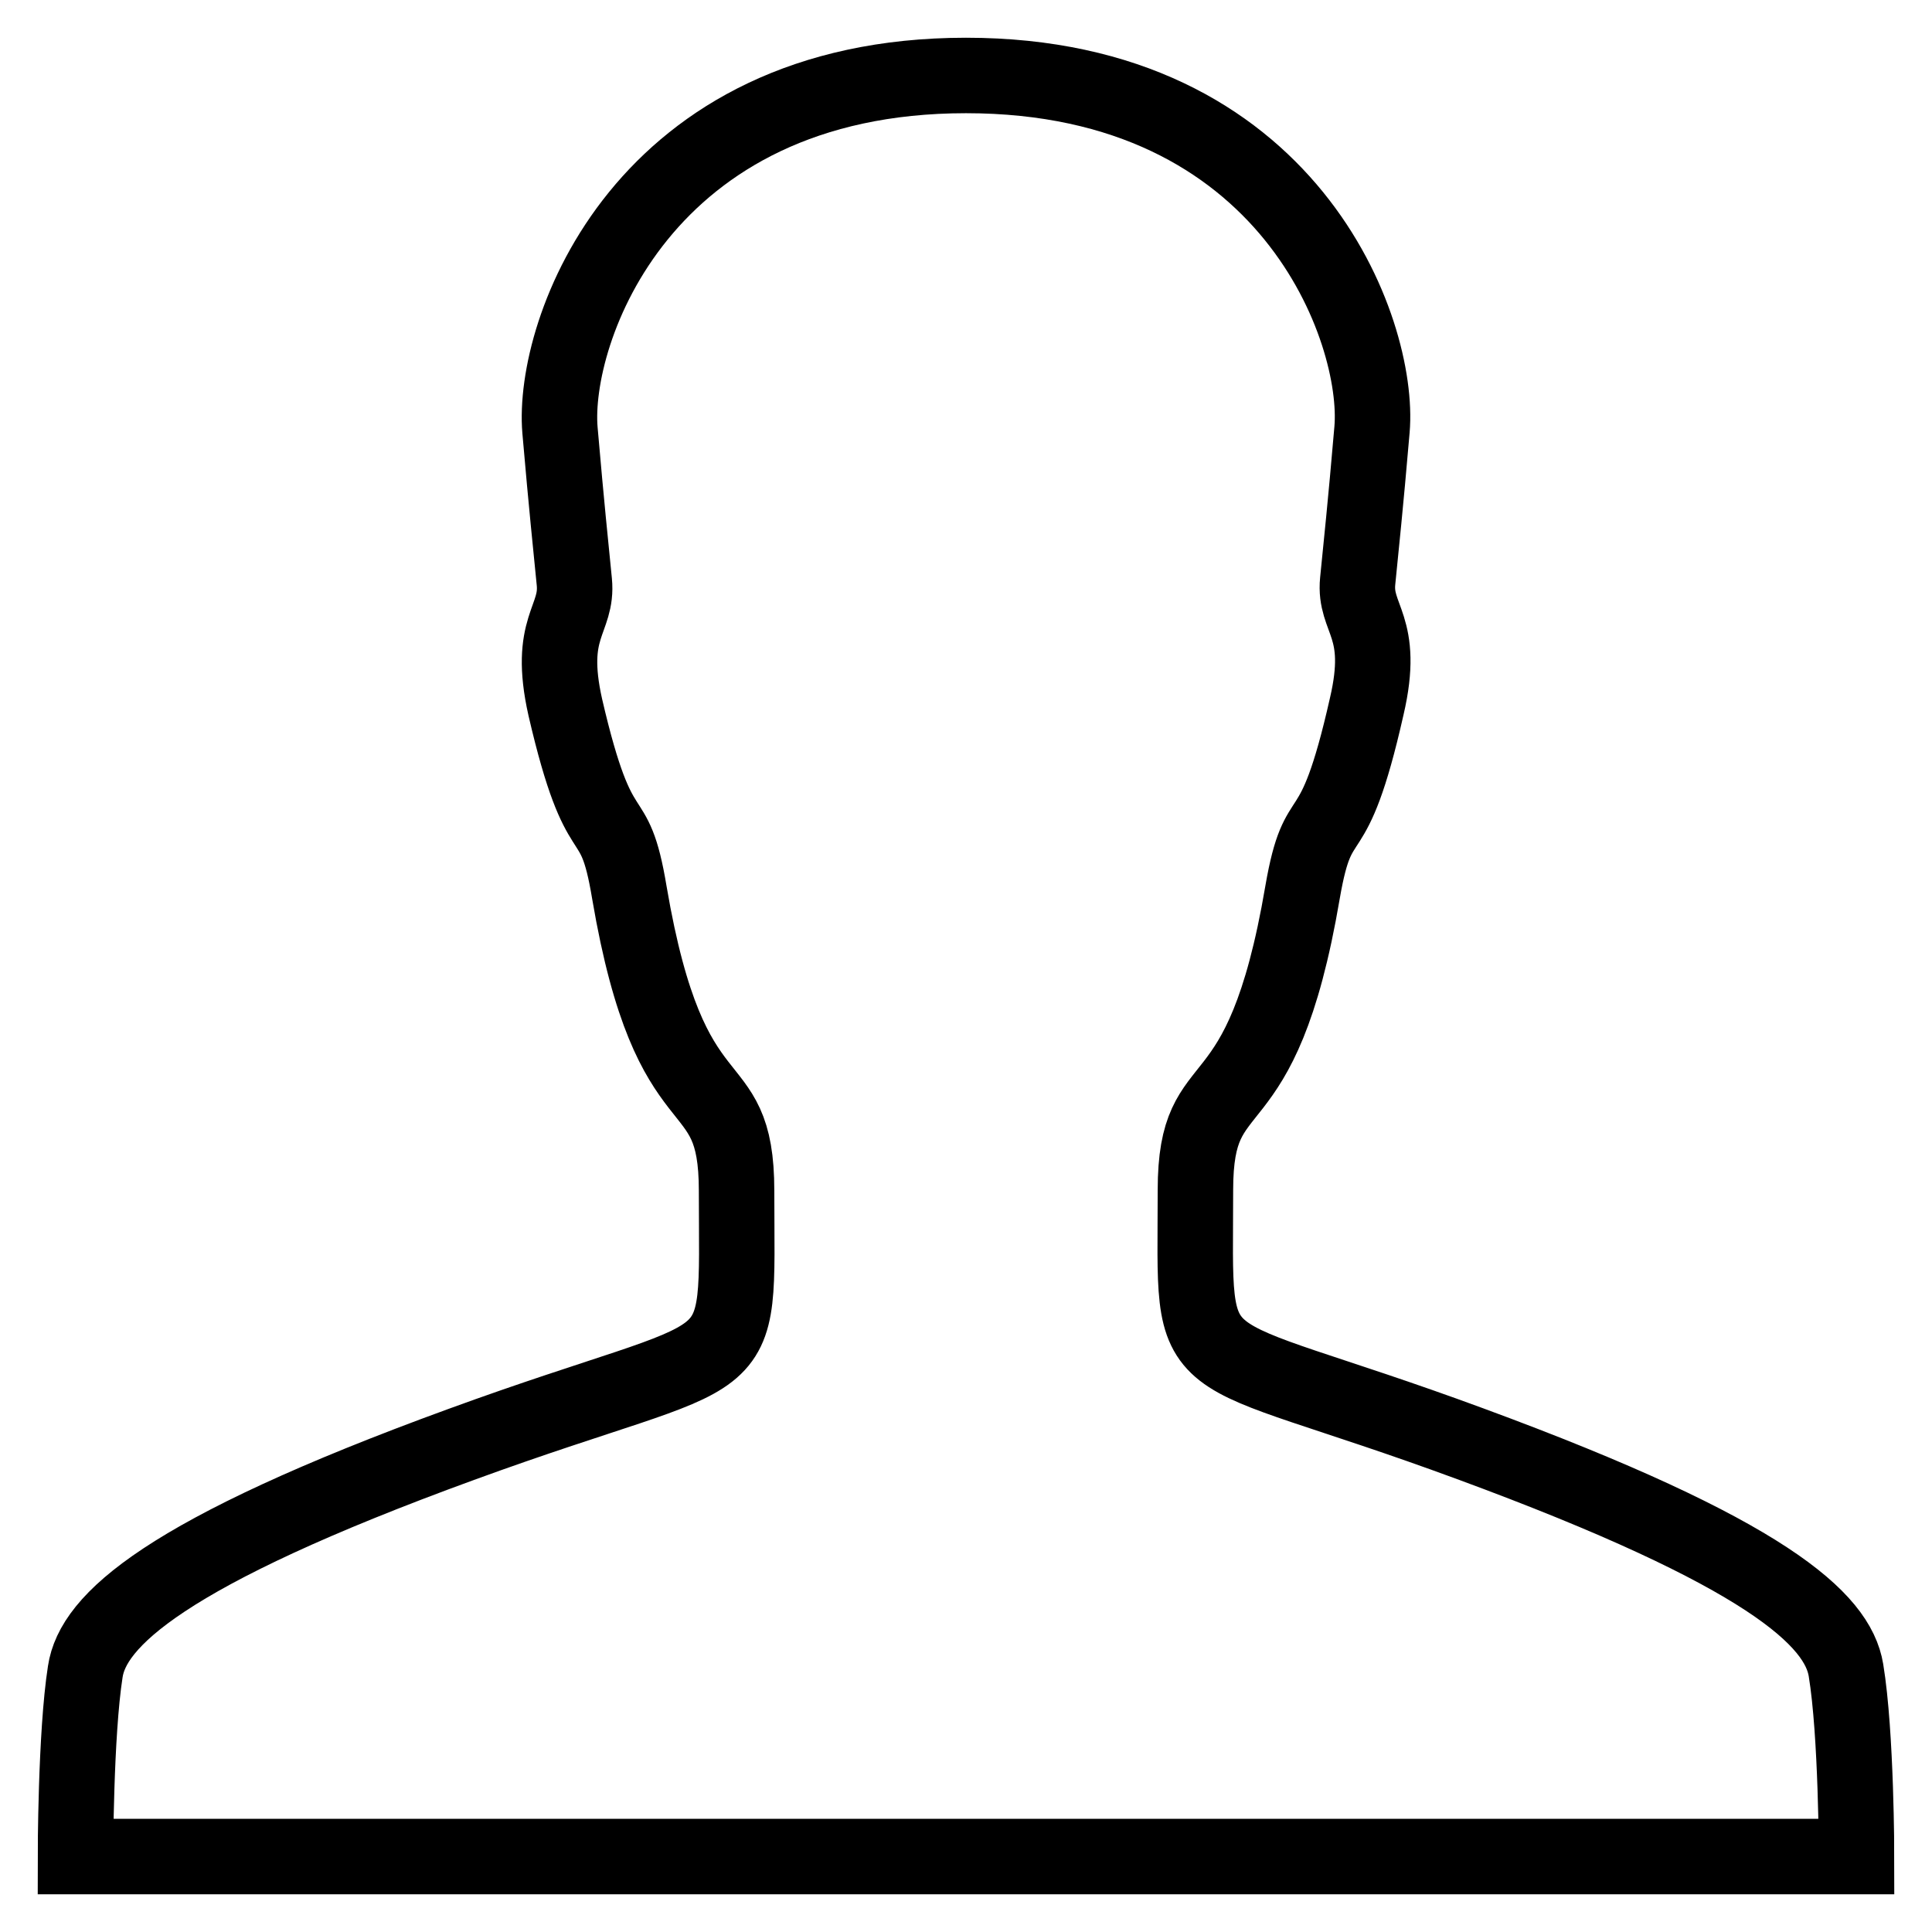
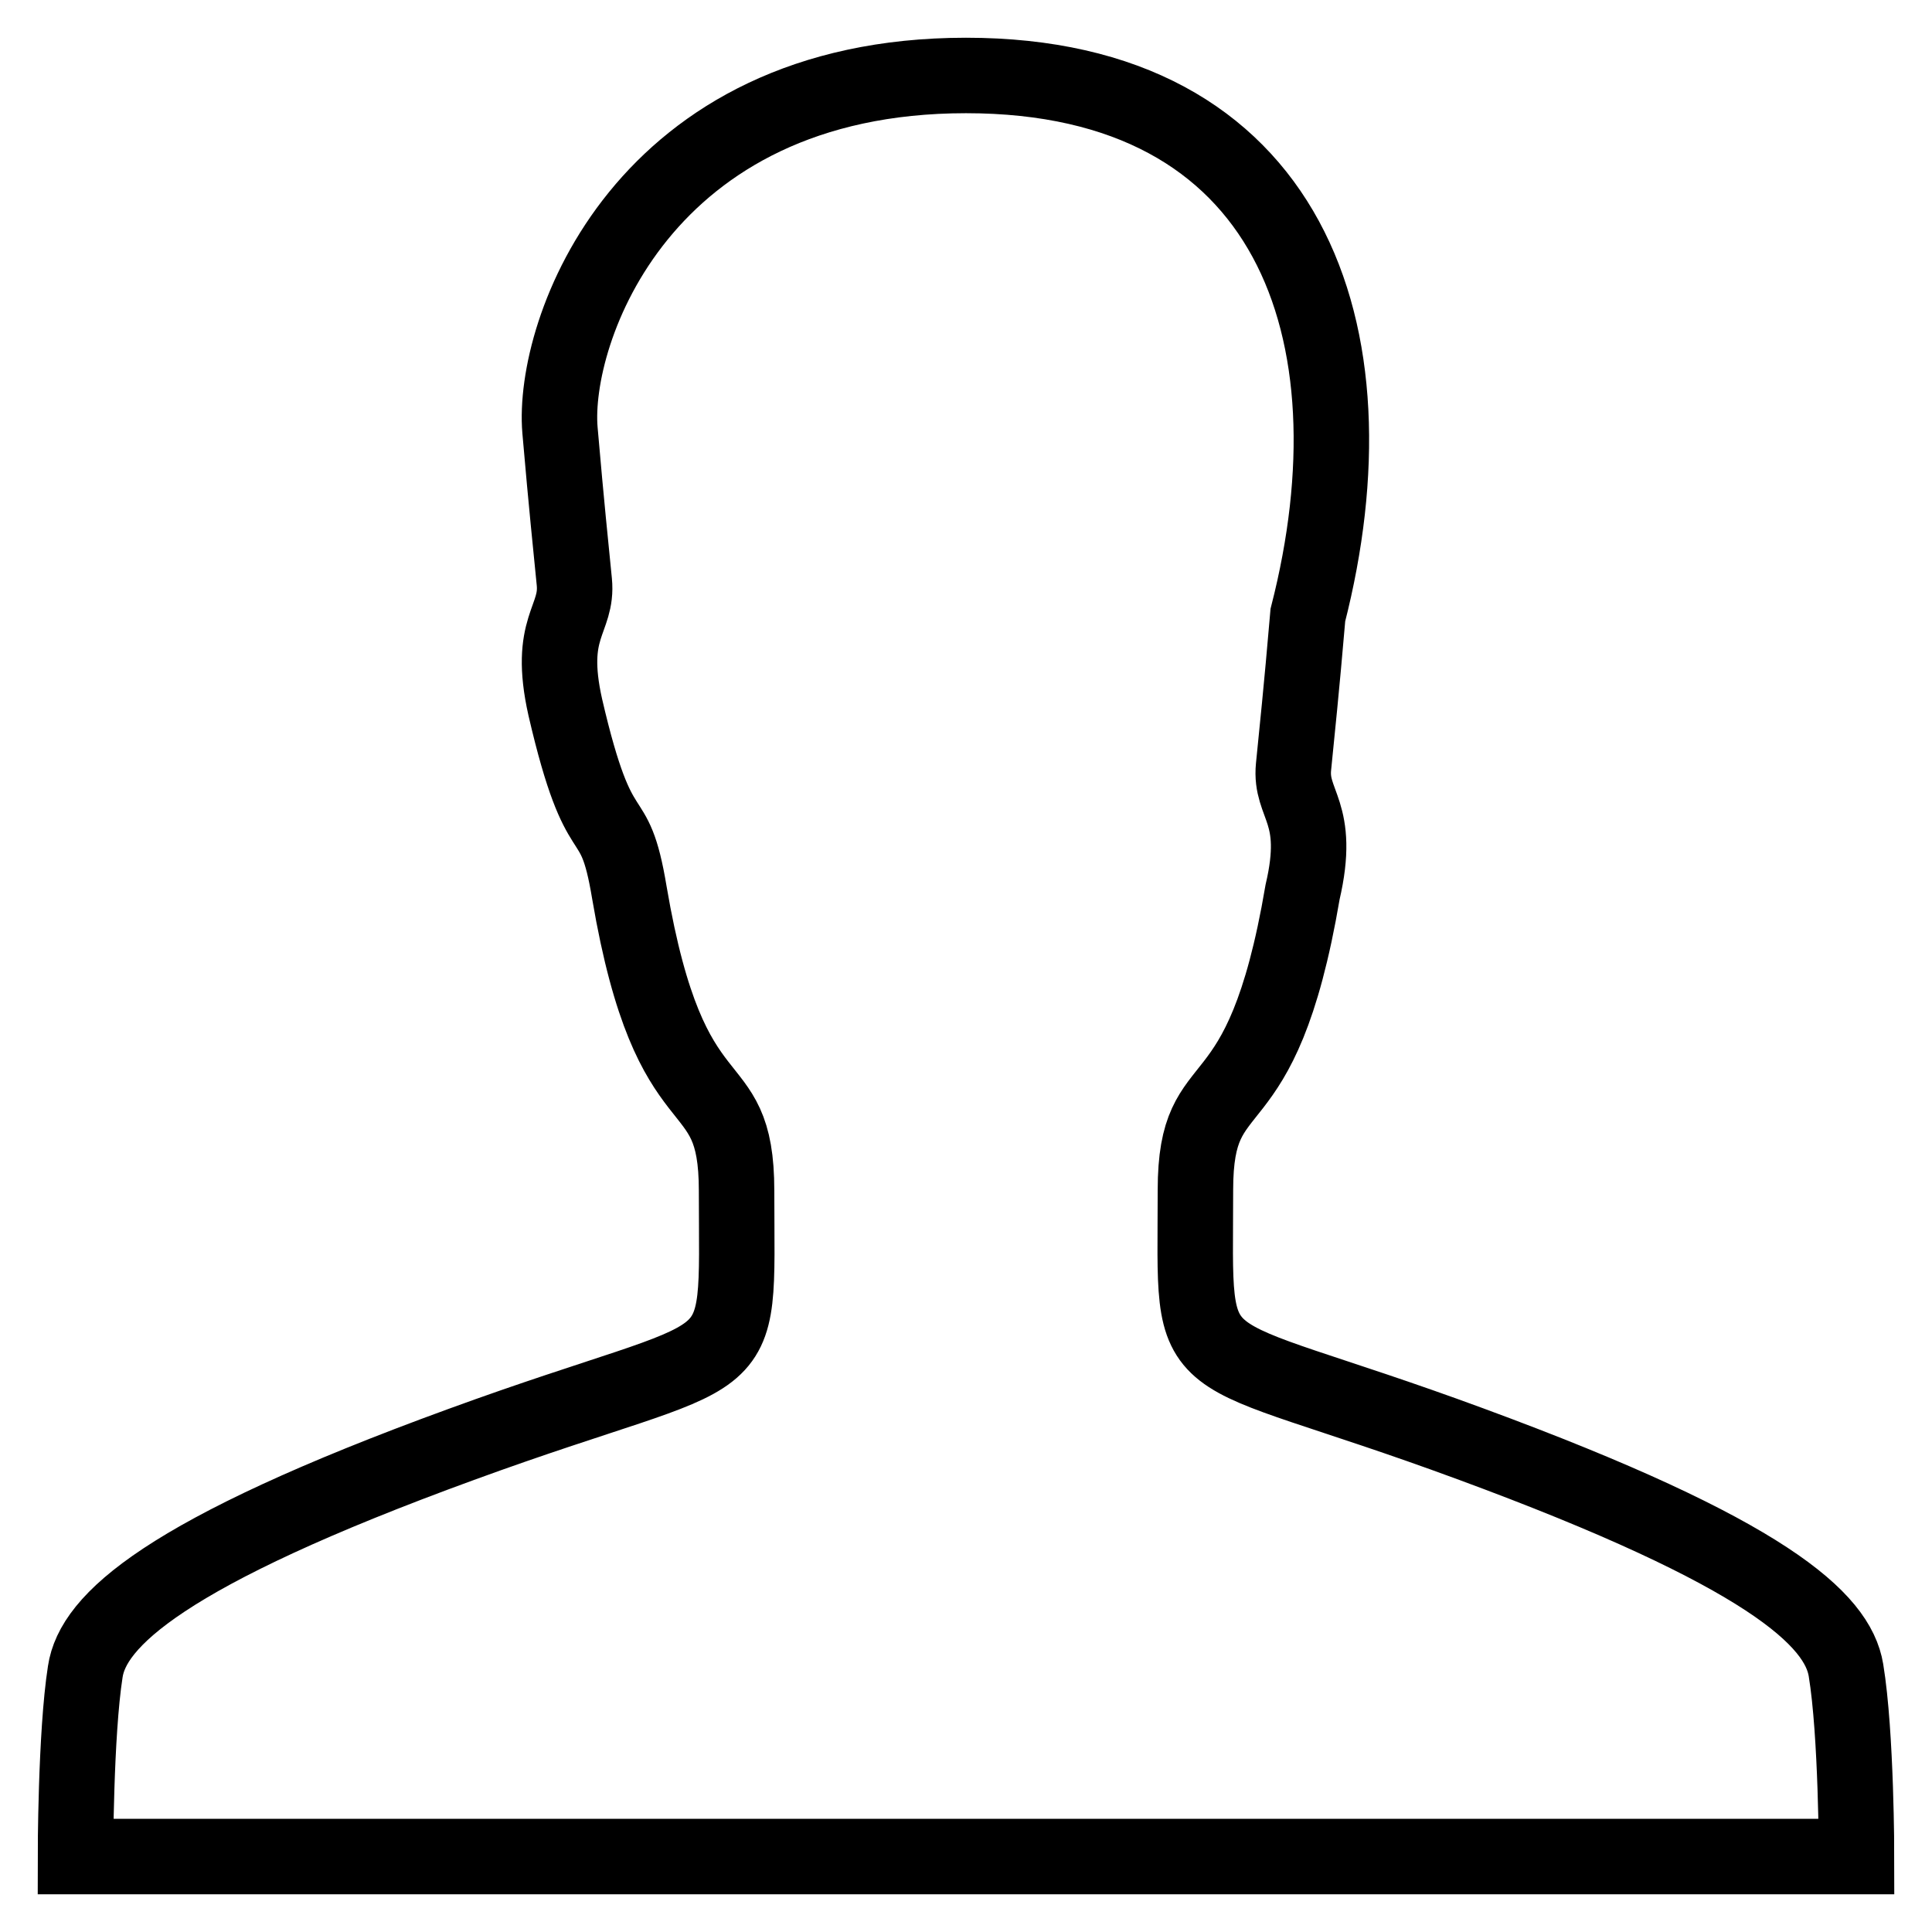
<svg xmlns="http://www.w3.org/2000/svg" version="1.1" x="0px" y="0px" viewBox="0 0 256 256" enable-background="new 0 0 256 256" xml:space="preserve">
  <g>
-     <path stroke-width="10" fill-opacity="0" stroke="#000000" d="M246,246c0,0,0-16.2-1.4-24.7c-1.1-6.7-10.4-15.5-49.8-30c-38.8-14.3-36.4-7.3-36.4-33.6 c0-17,8.7-7.1,14.2-39.5c2.2-12.7,3.9-4.2,8.5-24.6c2.5-10.7-1.7-11.5-1.2-16.6c0.5-5.1,1-9.6,1.9-20.1C182.9,44,171,10,128,10 S73.1,44,74.2,57c0.9,10.4,1.4,15,1.9,20.1c0.5,5.1-3.6,5.9-1.2,16.6c4.7,20.3,6.4,11.9,8.5,24.6c5.5,32.3,14.2,22.4,14.2,39.5 c0,26.3,2.4,19.4-36.5,33.6c-39.5,14.4-48.8,23.4-49.8,30.1C10,229.8,10,246,10,246H246z" />
+     <path stroke-width="10" fill-opacity="0" stroke="#000000" d="M246,246c0,0,0-16.2-1.4-24.7c-1.1-6.7-10.4-15.5-49.8-30c-38.8-14.3-36.4-7.3-36.4-33.6 c0-17,8.7-7.1,14.2-39.5c2.5-10.7-1.7-11.5-1.2-16.6c0.5-5.1,1-9.6,1.9-20.1C182.9,44,171,10,128,10 S73.1,44,74.2,57c0.9,10.4,1.4,15,1.9,20.1c0.5,5.1-3.6,5.9-1.2,16.6c4.7,20.3,6.4,11.9,8.5,24.6c5.5,32.3,14.2,22.4,14.2,39.5 c0,26.3,2.4,19.4-36.5,33.6c-39.5,14.4-48.8,23.4-49.8,30.1C10,229.8,10,246,10,246H246z" />
  </g>
</svg>